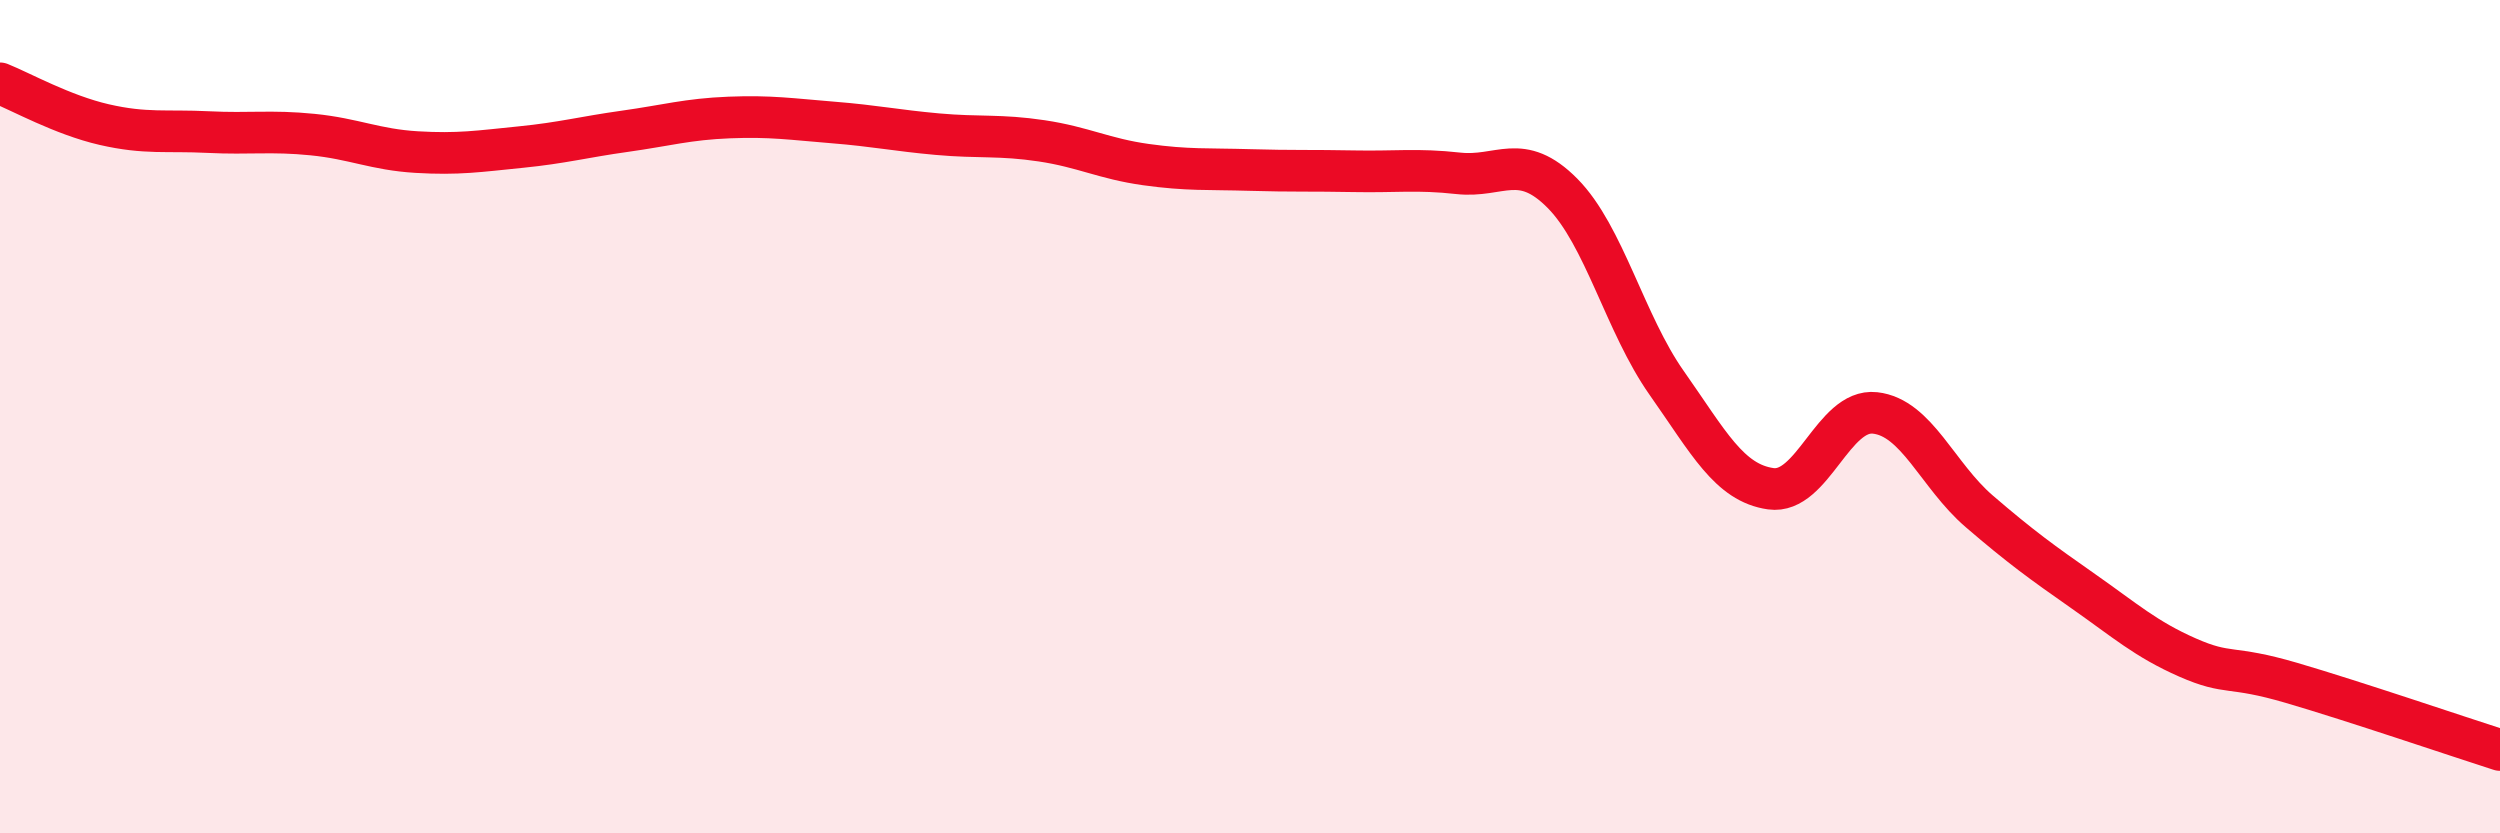
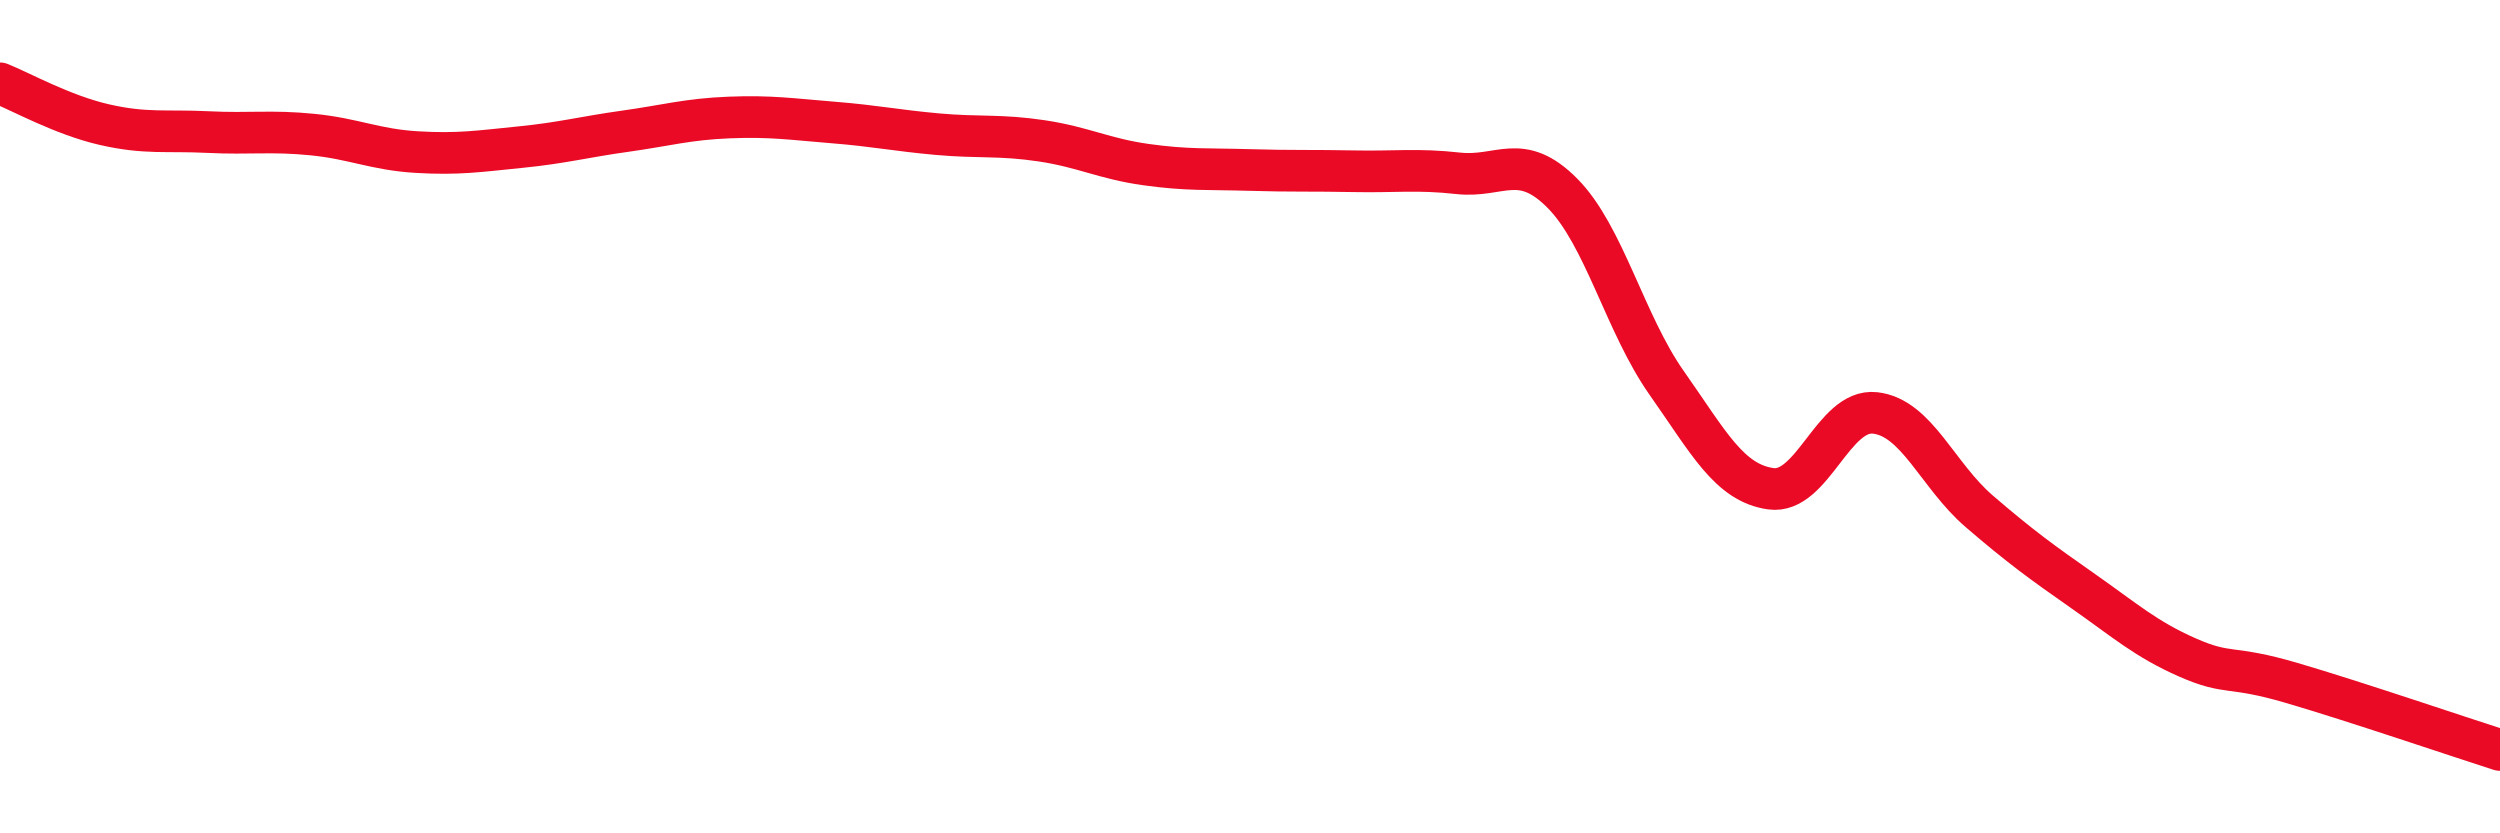
<svg xmlns="http://www.w3.org/2000/svg" width="60" height="20" viewBox="0 0 60 20">
-   <path d="M 0,2 C 0.5,2.2 1.5,2.76 2.5,2.99 C 3.5,3.22 4,3.12 5,3.17 C 6,3.22 6.5,3.13 7.5,3.23 C 8.5,3.33 9,3.59 10,3.65 C 11,3.71 11.5,3.63 12.5,3.53 C 13.5,3.43 14,3.29 15,3.15 C 16,3.01 16.5,2.86 17.5,2.82 C 18.5,2.78 19,2.86 20,2.94 C 21,3.02 21.5,3.13 22.5,3.22 C 23.5,3.31 24,3.23 25,3.38 C 26,3.53 26.5,3.81 27.5,3.95 C 28.5,4.09 29,4.05 30,4.08 C 31,4.11 31.5,4.09 32.5,4.11 C 33.5,4.13 34,4.05 35,4.16 C 36,4.27 36.5,3.63 37.5,4.64 C 38.5,5.65 39,7.77 40,9.19 C 41,10.61 41.5,11.59 42.5,11.73 C 43.5,11.87 44,9.8 45,9.91 C 46,10.02 46.5,11.41 47.5,12.27 C 48.5,13.13 49,13.49 50,14.19 C 51,14.89 51.5,15.34 52.5,15.78 C 53.5,16.22 53.5,15.95 55,16.39 C 56.5,16.83 59,17.68 60,18L60 20L0 20Z" fill="#EB0A25" opacity="0.1" stroke-linecap="round" stroke-linejoin="round" />
  <path d="M 0,2 C 0.5,2.2 1.5,2.76 2.5,2.99 C 3.5,3.22 4,3.12 5,3.17 C 6,3.22 6.5,3.13 7.5,3.23 C 8.5,3.33 9,3.59 10,3.65 C 11,3.71 11.5,3.63 12.5,3.53 C 13.5,3.43 14,3.29 15,3.15 C 16,3.01 16.5,2.86 17.5,2.82 C 18.5,2.78 19,2.86 20,2.94 C 21,3.02 21.5,3.13 22.5,3.22 C 23.5,3.31 24,3.23 25,3.38 C 26,3.53 26.5,3.81 27.5,3.95 C 28.5,4.09 29,4.05 30,4.08 C 31,4.11 31.5,4.09 32.5,4.11 C 33.5,4.13 34,4.05 35,4.16 C 36,4.27 36.5,3.63 37.5,4.64 C 38.5,5.65 39,7.77 40,9.19 C 41,10.61 41.5,11.59 42.5,11.73 C 43.5,11.87 44,9.8 45,9.91 C 46,10.02 46.5,11.41 47.5,12.27 C 48.5,13.13 49,13.49 50,14.19 C 51,14.89 51.5,15.34 52.5,15.78 C 53.5,16.22 53.5,15.95 55,16.39 C 56.5,16.83 59,17.68 60,18" stroke="#EB0A25" stroke-width="1" fill="none" stroke-linecap="round" stroke-linejoin="round" />
</svg>